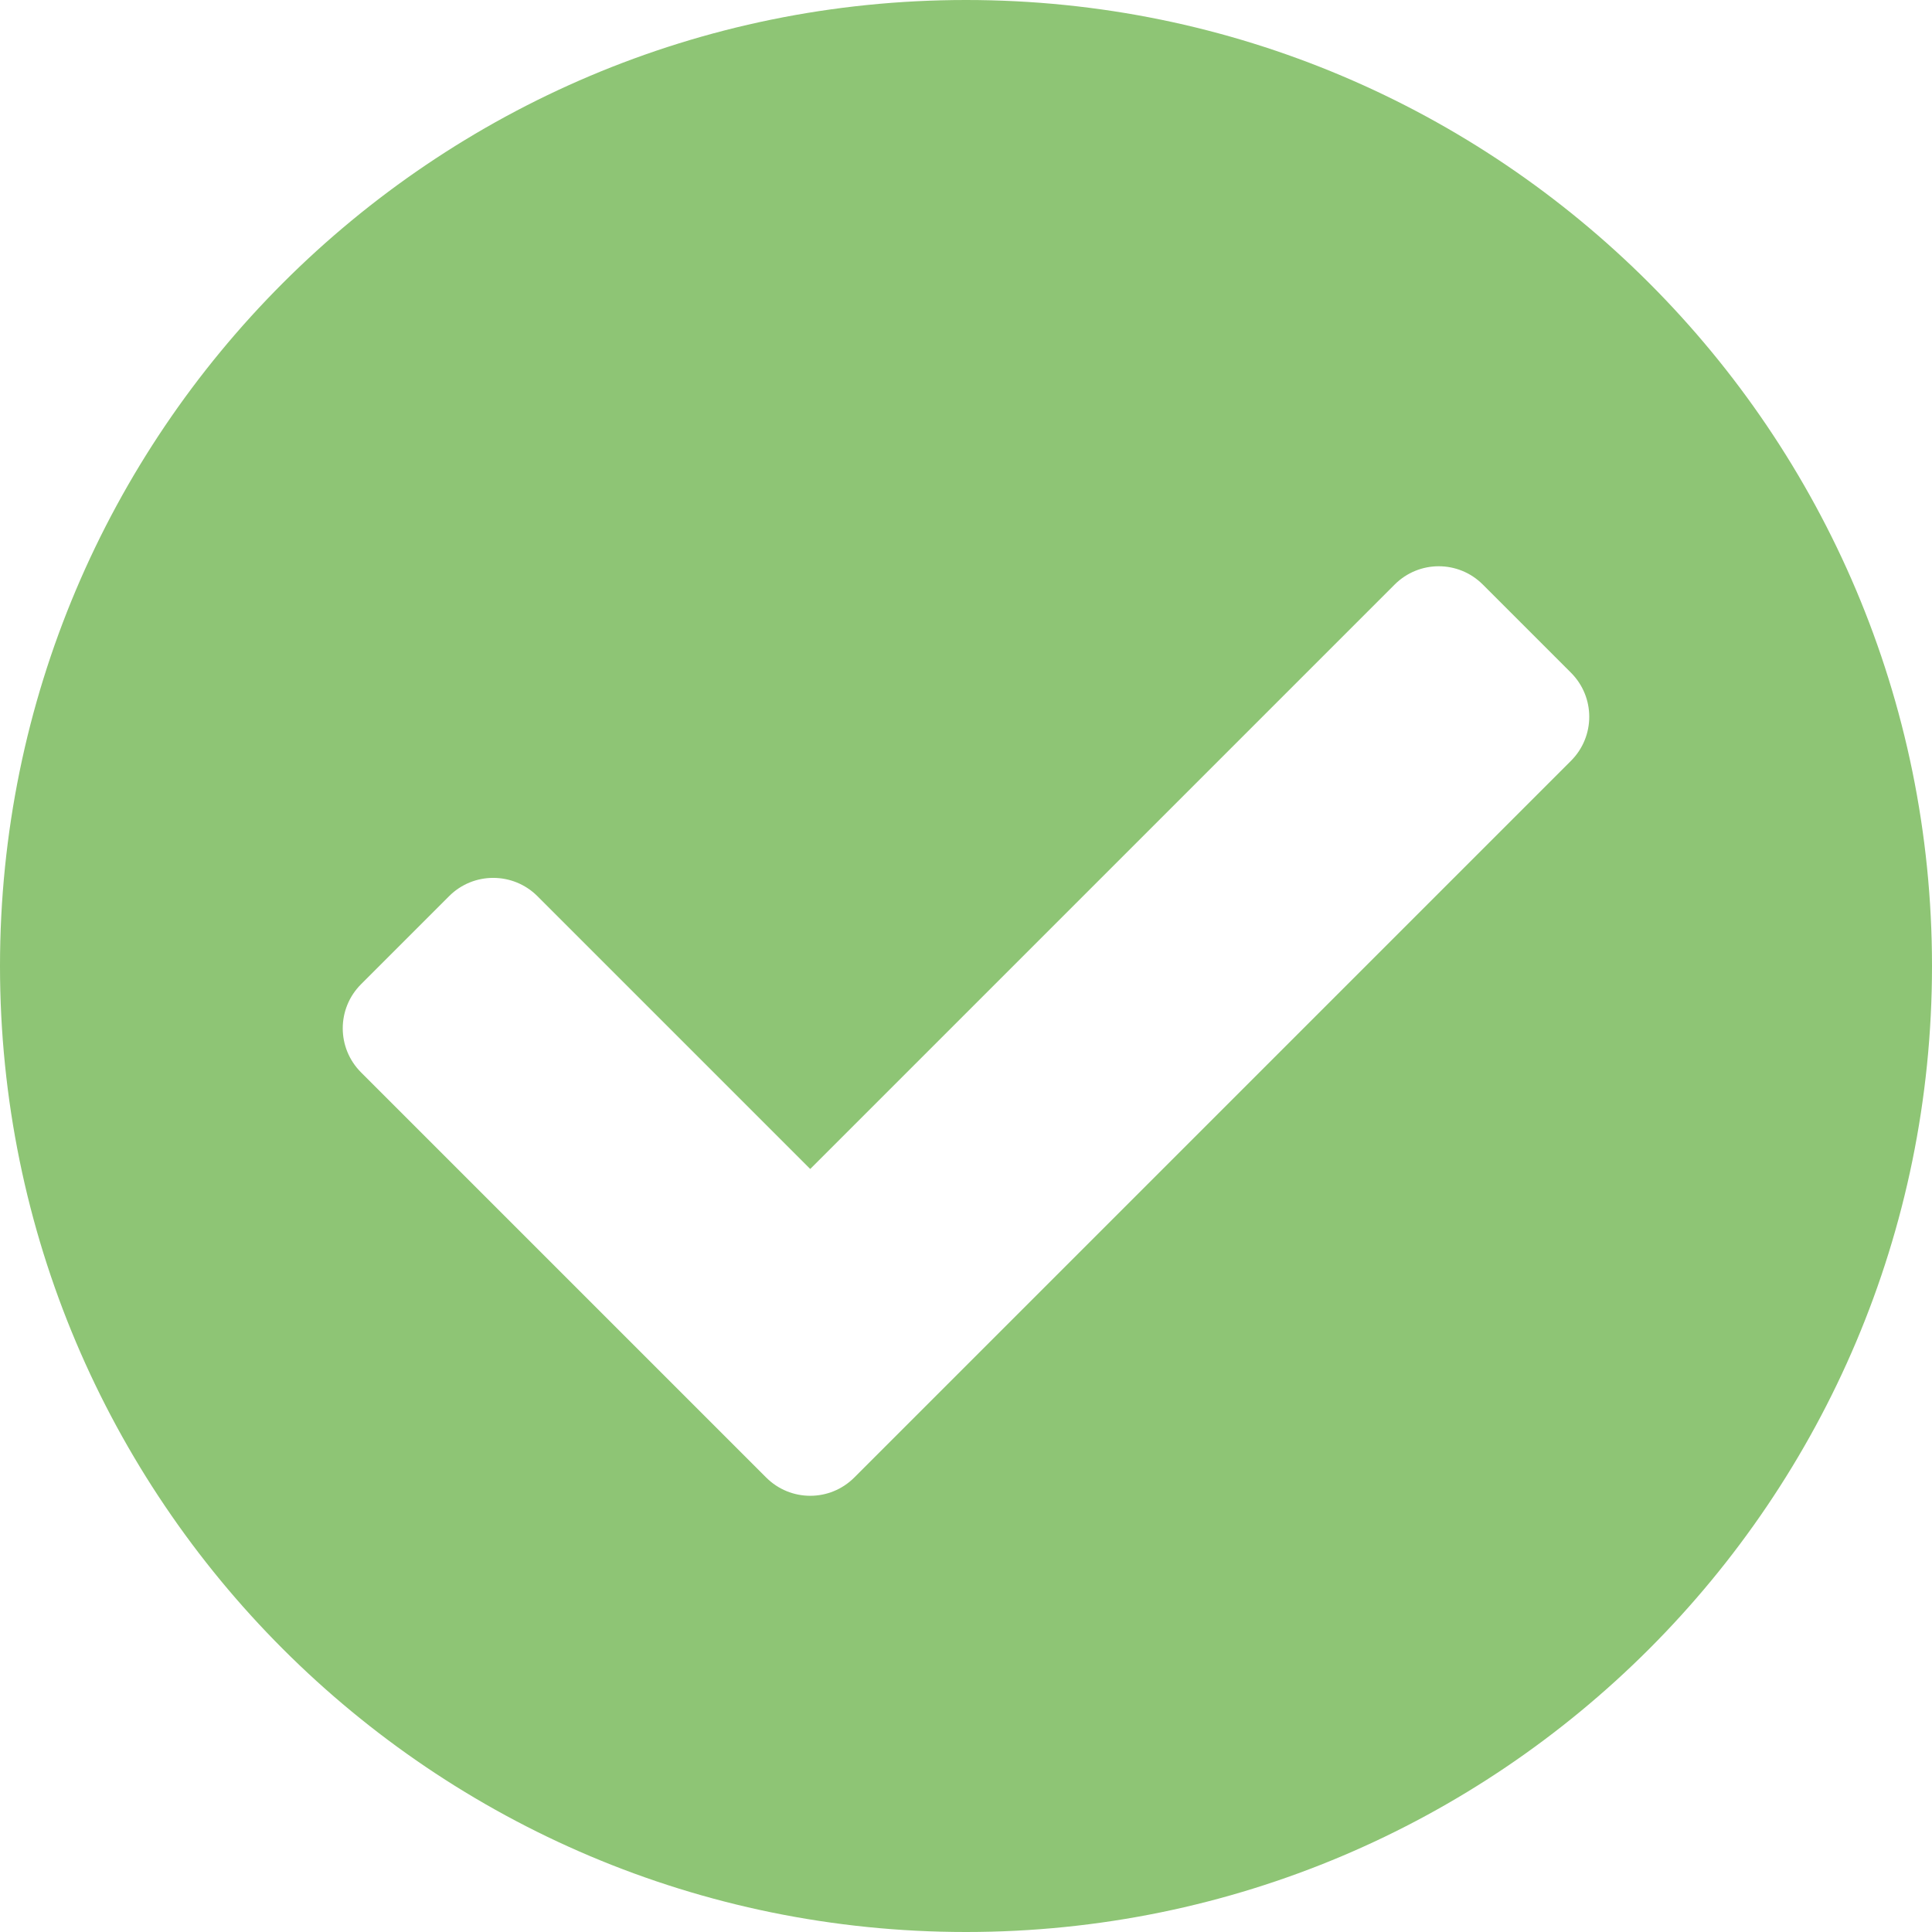
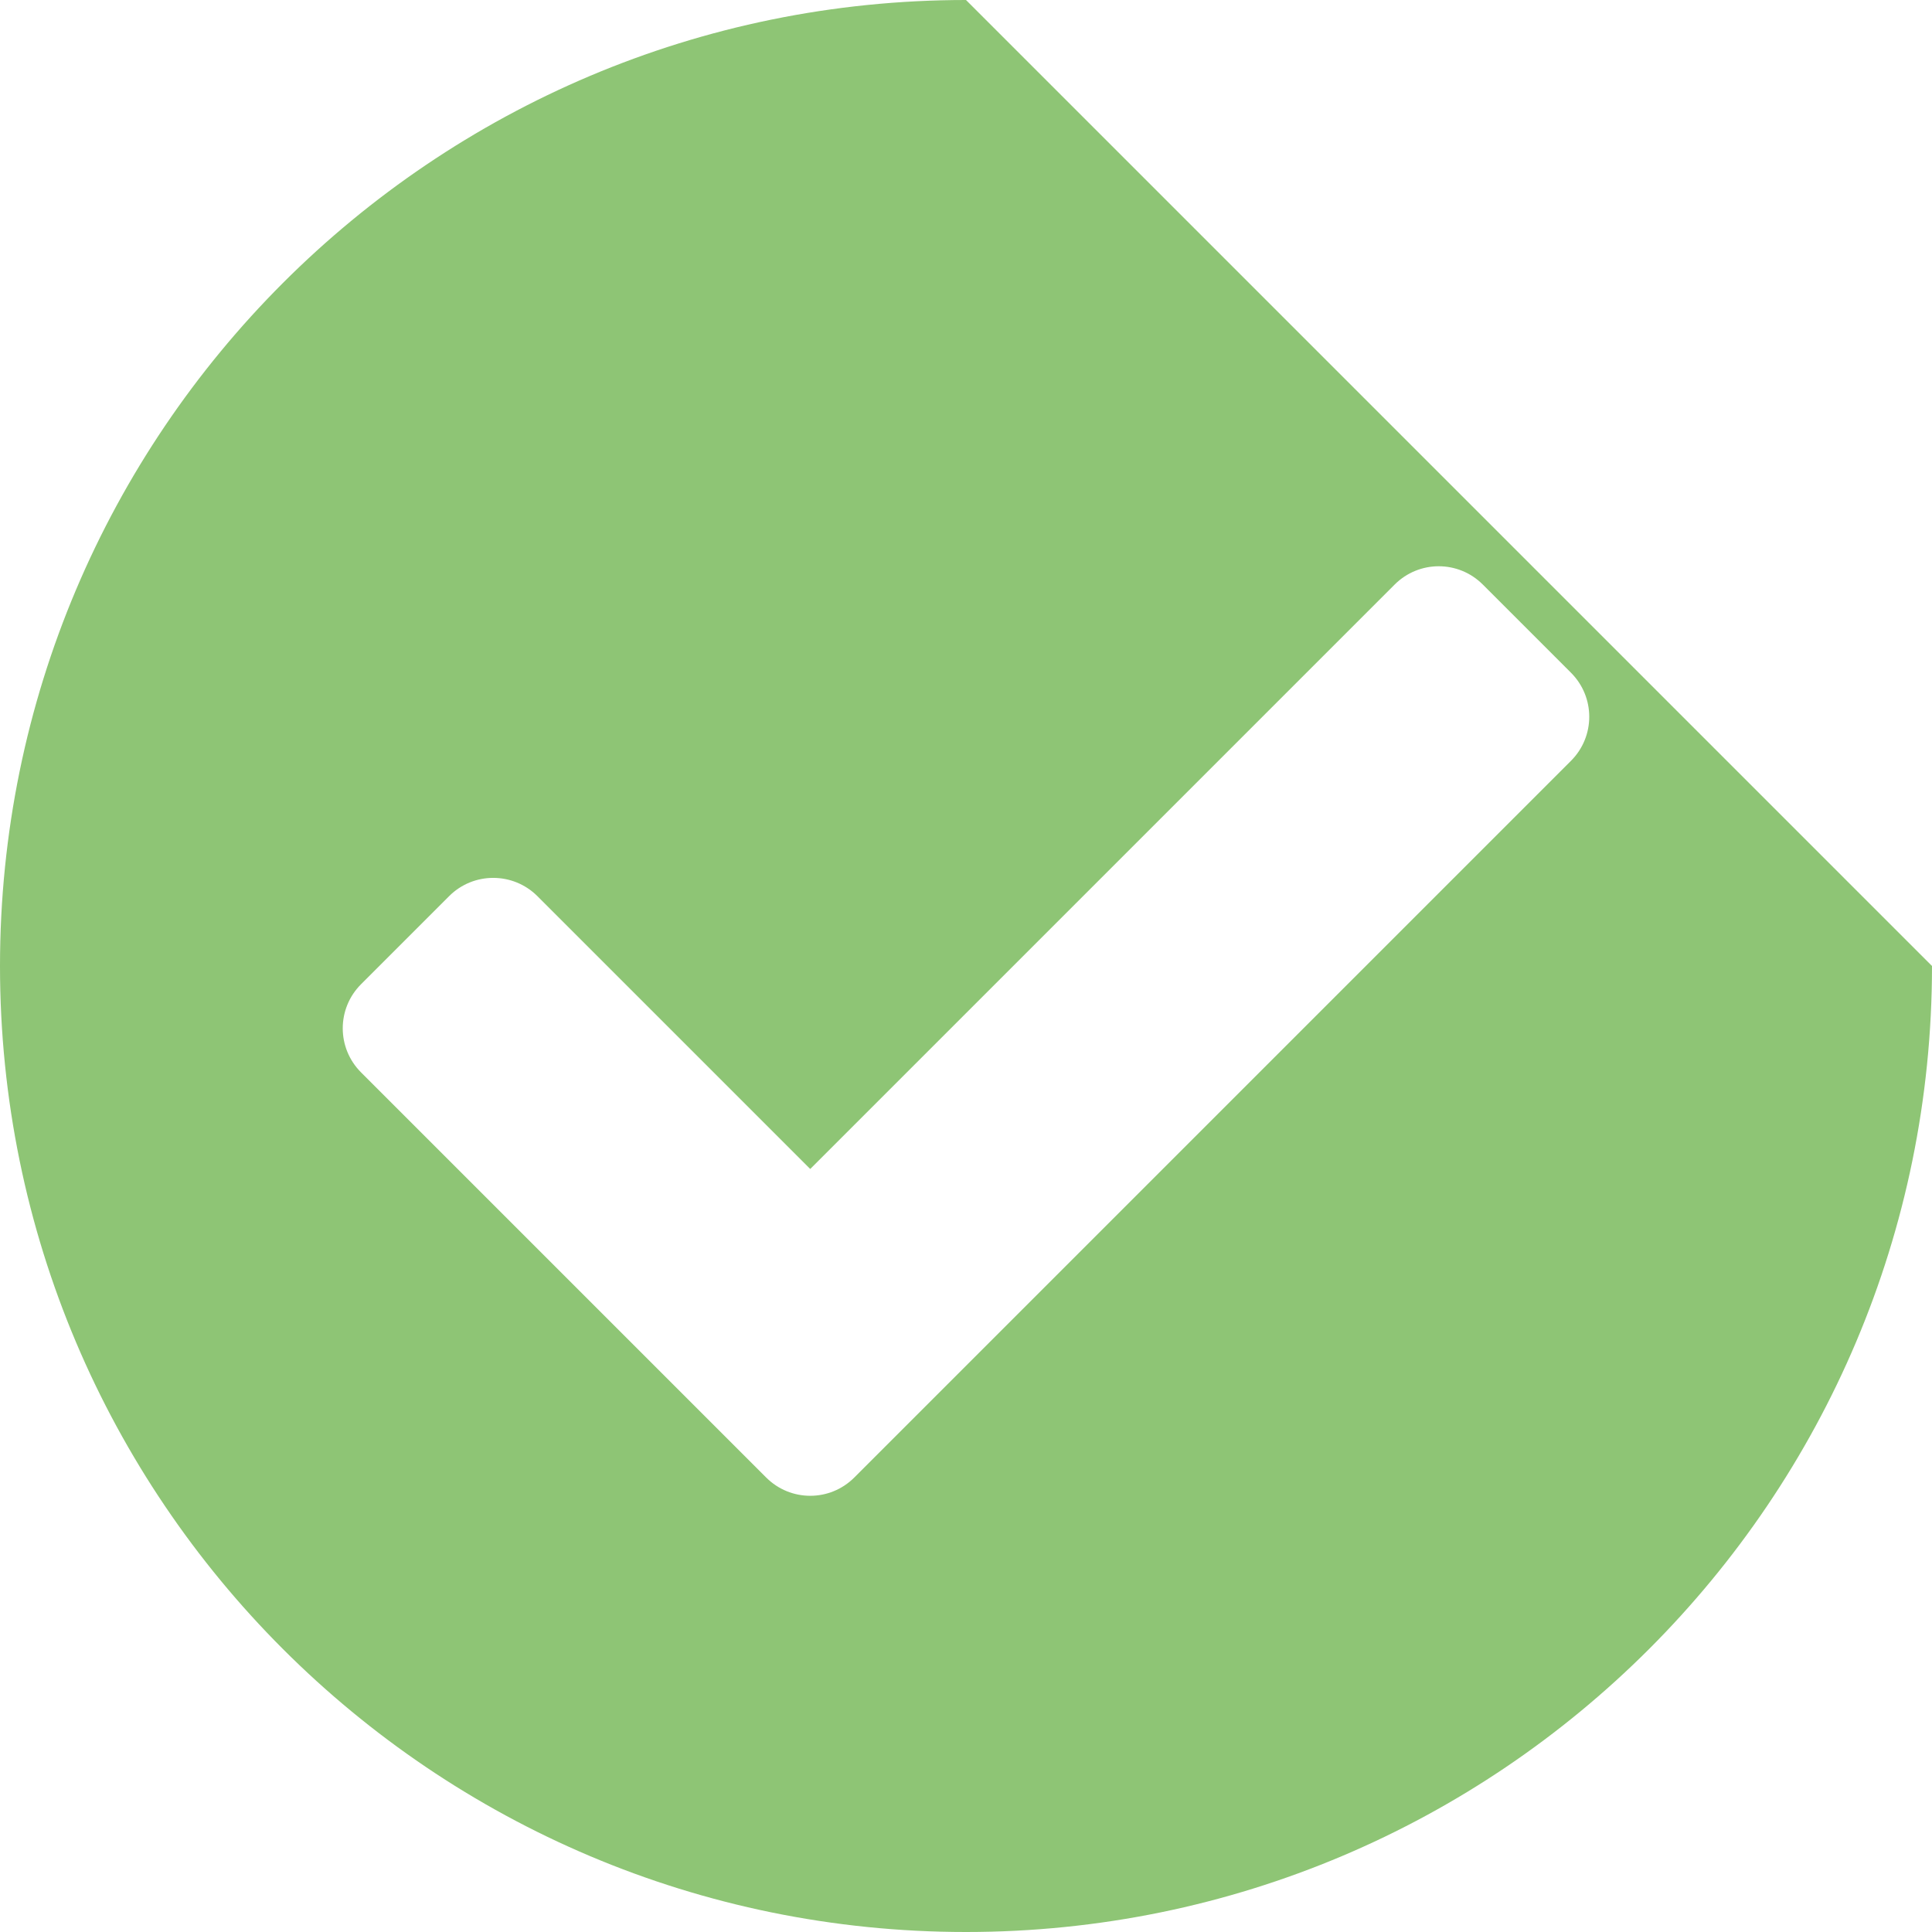
<svg xmlns="http://www.w3.org/2000/svg" height="16" width="16" id="svg897" version="1.1" viewBox="0 0 16 16" role="img" class="svg-inline--fa fa-check-circle fa-w-16" data-icon="check-circle" data-prefix="fas" focusable="false" aria-hidden="true">
  <defs id="defs901" />
-   <path style="fill:#8ec575;fill-opacity:1;stroke-width:0.032" id="path895" d="m 16,8 c 0,4.418 -3.582,8 -8,8 C 3.582,16 0,12.418 0,8 0,3.582 3.582,0 8,0 c 4.418,0 8,3.582 8,8 z m -8.925,4.236 5.935,-5.935 c 0.202,-0.202 0.202,-0.528 0,-0.73 L 12.28,4.841 c -0.202,-0.202 -0.528,-0.202 -0.73,0 L 6.71,9.681 4.45,7.421 C 4.248,7.22 3.921,7.22 3.72,7.421 L 2.99,8.151 c -0.202,0.202 -0.202,0.528 0,0.73 l 3.355,3.355 c 0.202,0.202 0.528,0.202 0.73,3.2e-5 z" fill="currentColor" />
+   <path style="fill:#8ec575;fill-opacity:1;stroke-width:0.032" id="path895" d="m 16,8 c 0,4.418 -3.582,8 -8,8 C 3.582,16 0,12.418 0,8 0,3.582 3.582,0 8,0 z m -8.925,4.236 5.935,-5.935 c 0.202,-0.202 0.202,-0.528 0,-0.73 L 12.28,4.841 c -0.202,-0.202 -0.528,-0.202 -0.73,0 L 6.71,9.681 4.45,7.421 C 4.248,7.22 3.921,7.22 3.72,7.421 L 2.99,8.151 c -0.202,0.202 -0.202,0.528 0,0.73 l 3.355,3.355 c 0.202,0.202 0.528,0.202 0.73,3.2e-5 z" fill="currentColor" />
</svg>